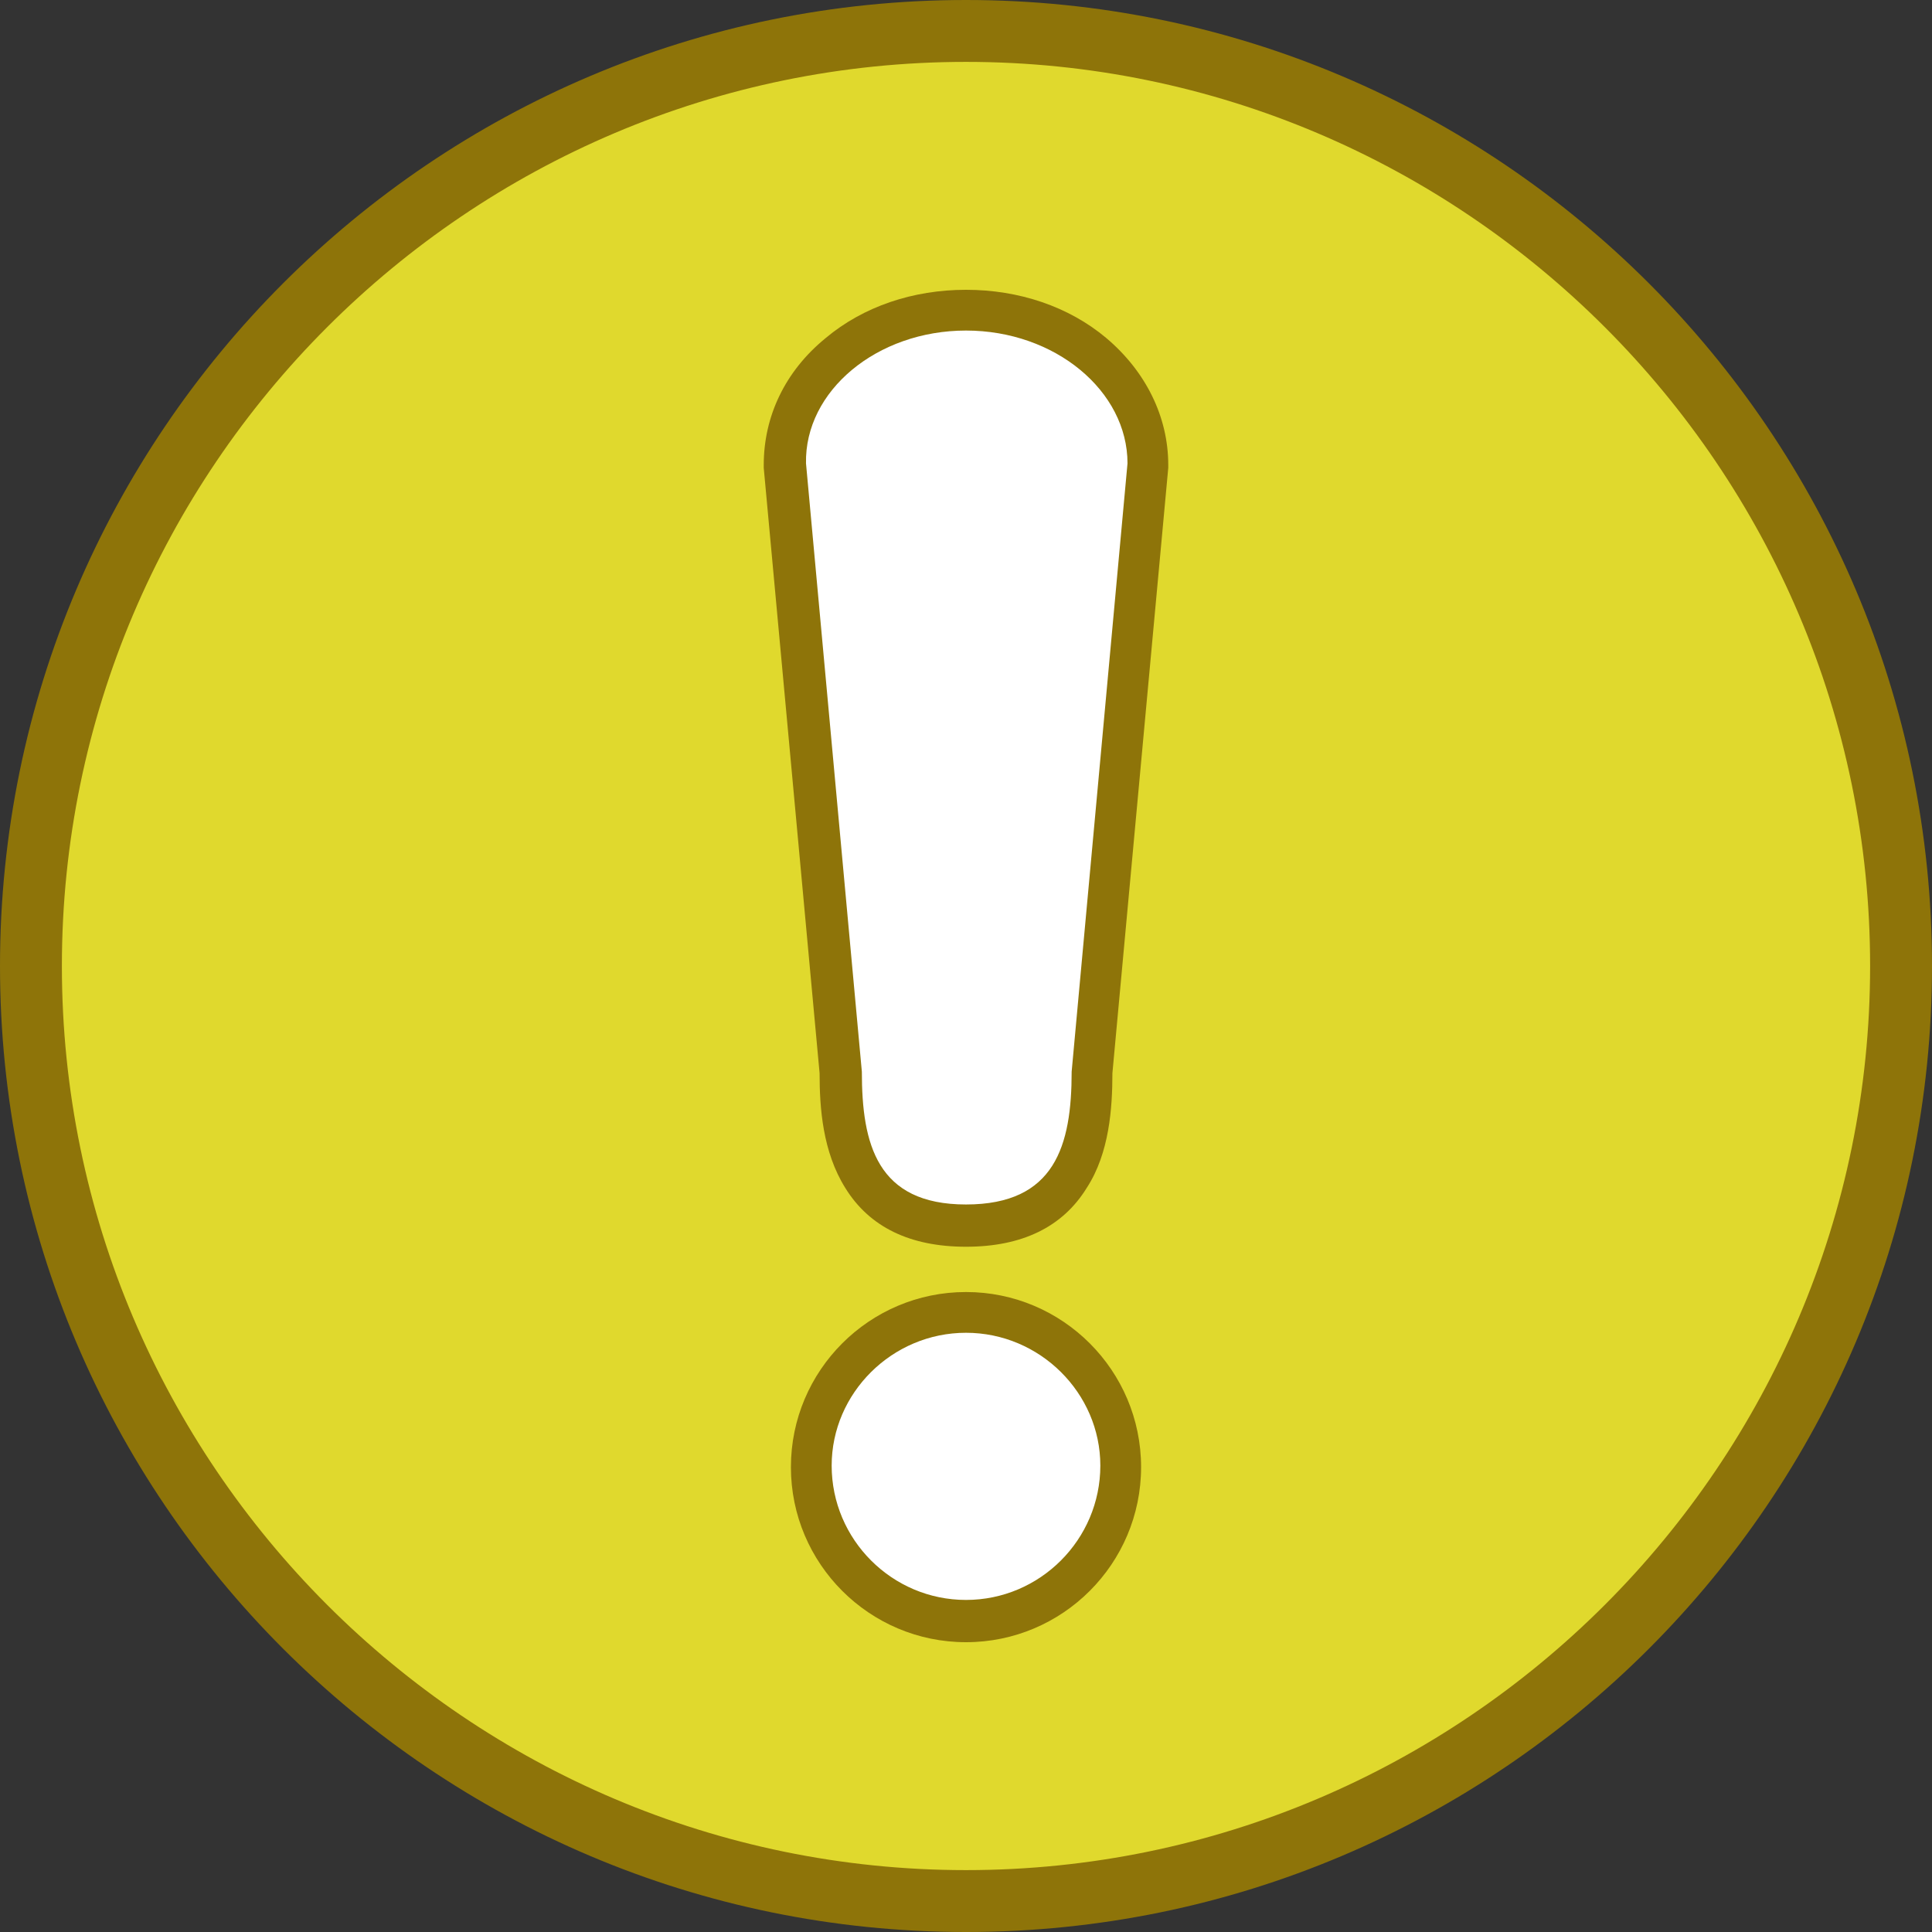
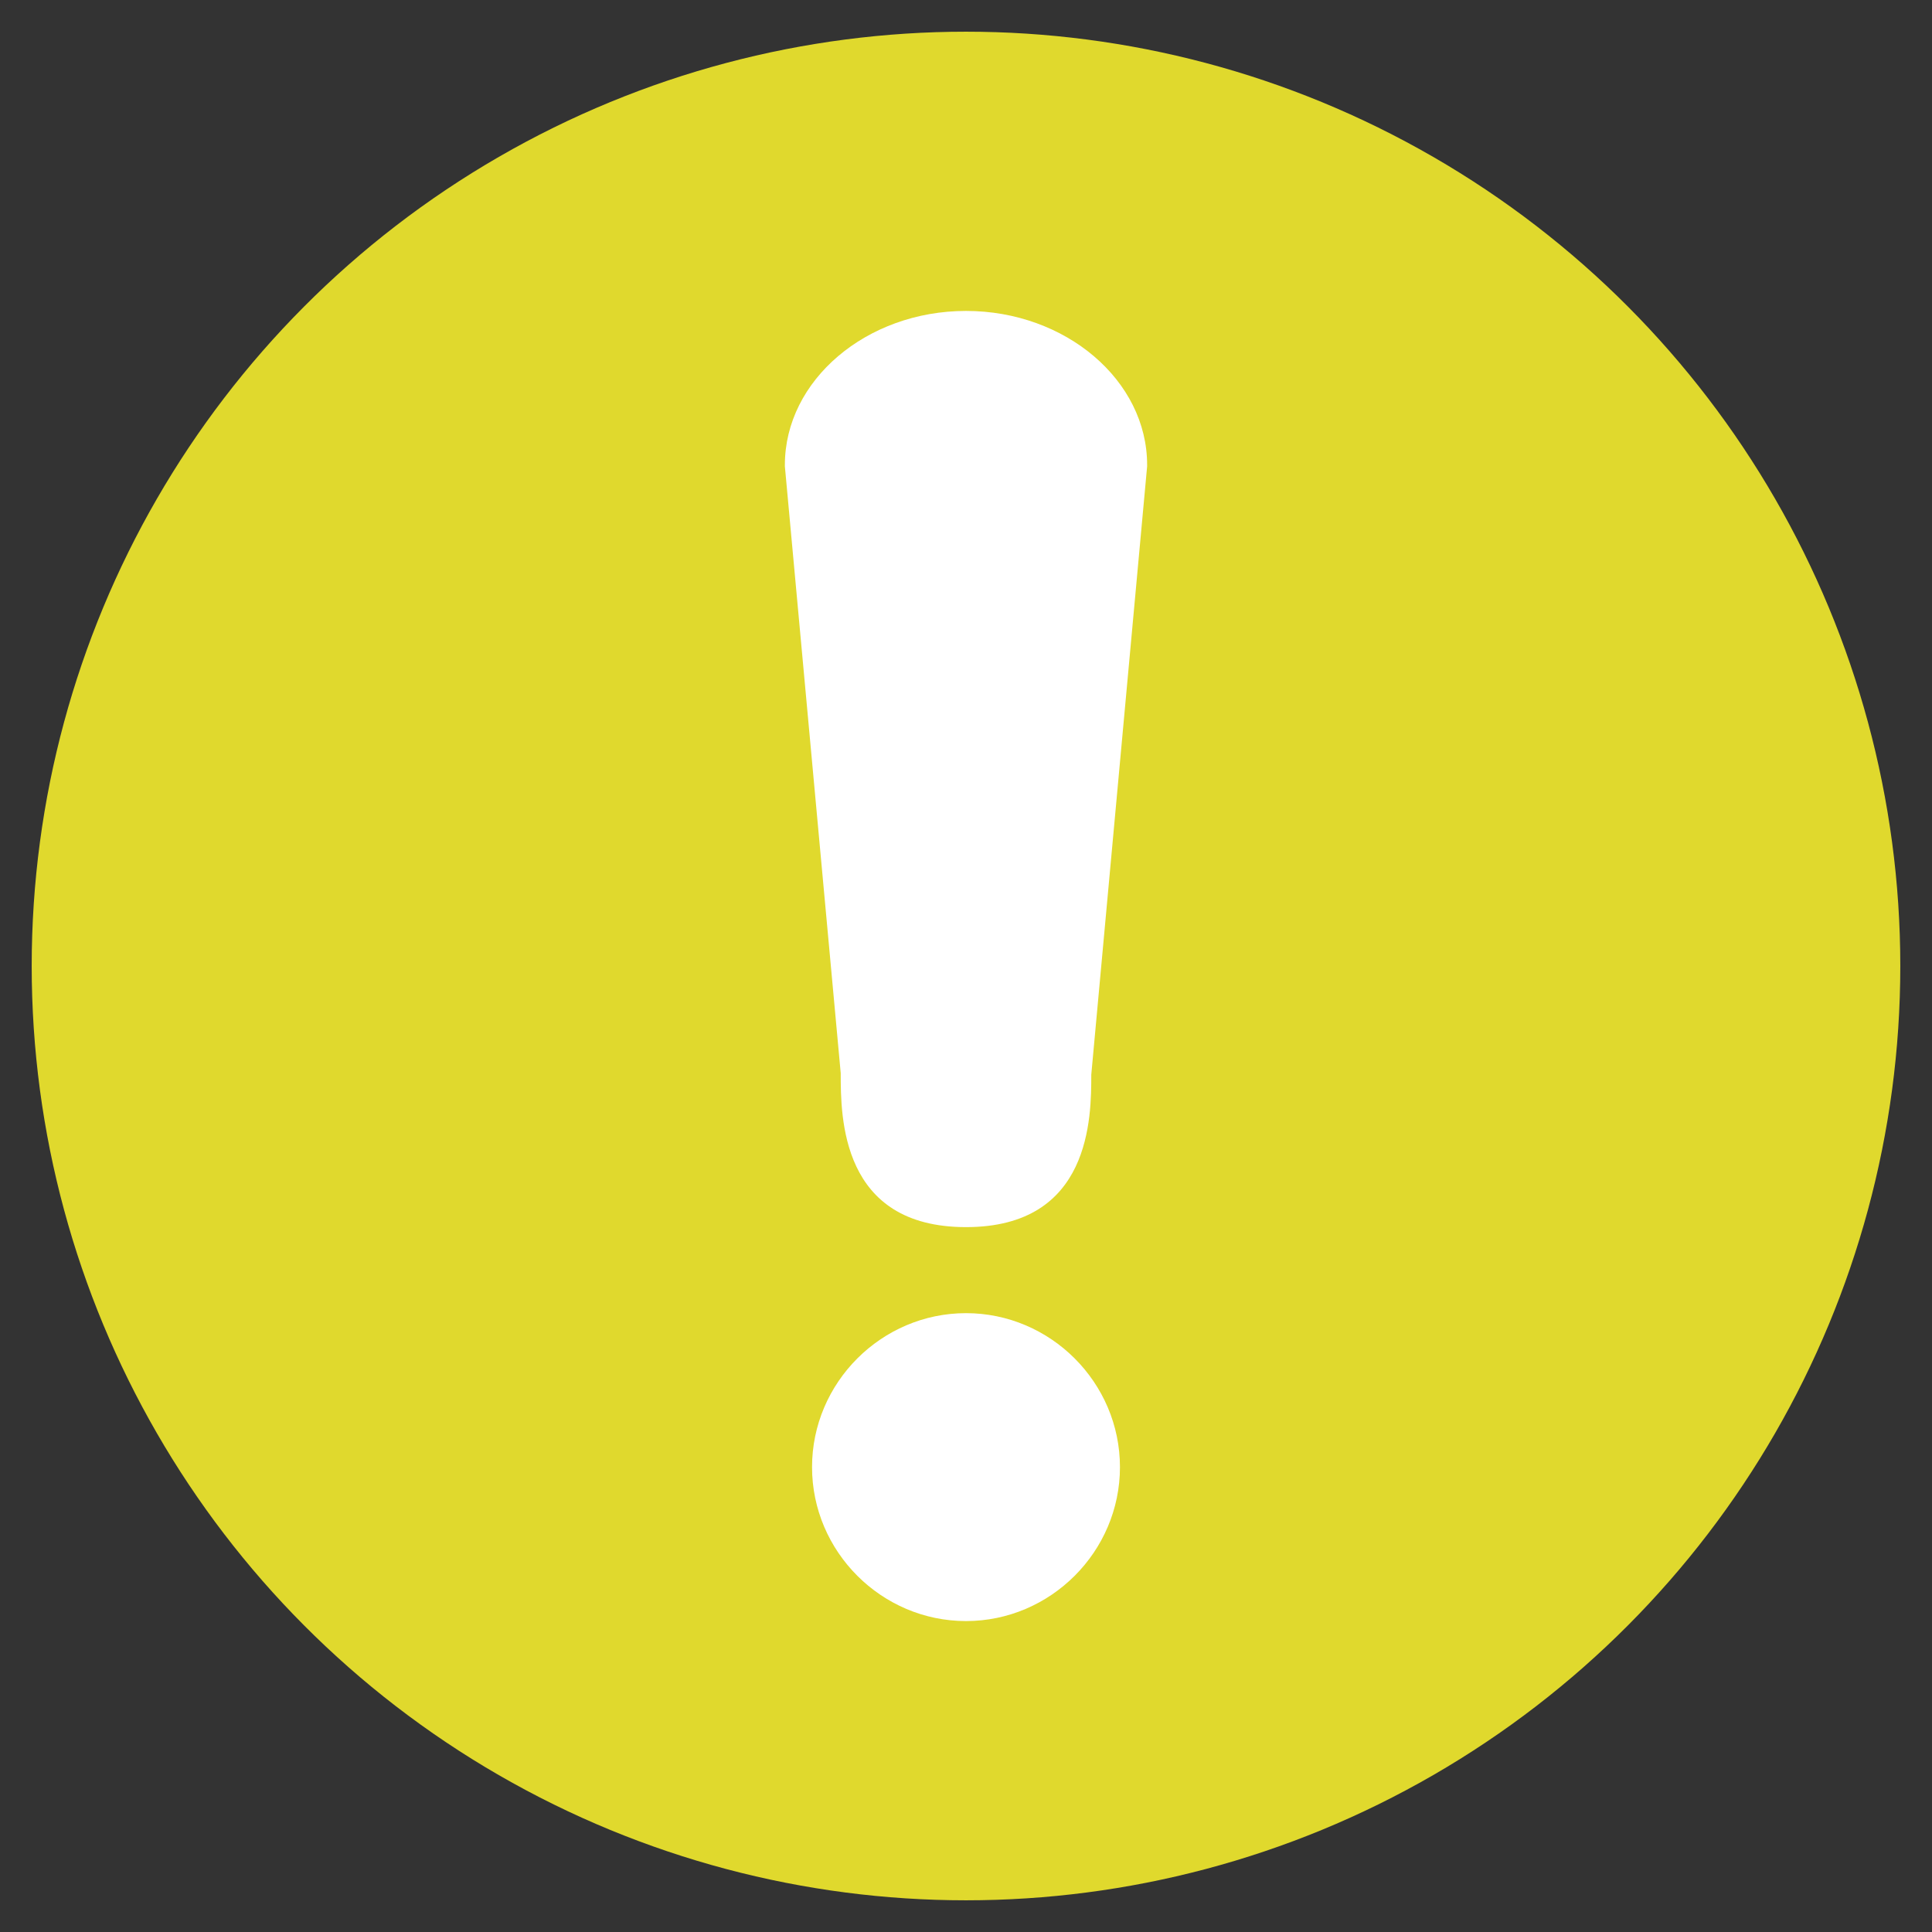
<svg xmlns="http://www.w3.org/2000/svg" version="1.1" id="Sync" x="0px" y="0px" viewBox="0 0 128 128" enable-background="new 0 0 128 128" xml:space="preserve">
  <rect x="0" y="0" width="128" height="128" fill="#333333" stroke="none" />
  <g>
    <g>
      <g>
        <circle fill="#E0D92D" cx="64" cy="64" r="61.9" />
-         <path fill="#8E7409" d="M64,128C28.7,128,0,99.3,0,64S28.7,0,64,0s64,28.7,64,64S99.3,128,64,128z M64,4.1C31,4.1,4.1,31,4.1,64     c0,33,26.9,59.9,59.9,59.9c33,0,59.9-26.9,59.9-59.9C123.9,31,97,4.1,64,4.1z" />
      </g>
    </g>
    <g>
      <g>
        <g>
          <path fill="#FFFFFF" d="M64,107.4c-5.6,0-10.2-4.6-10.2-10.2C53.8,91.6,58.4,87,64,87c5.6,0,10.2,4.6,10.2,10.2      C74.2,102.8,69.6,107.4,64,107.4z M64,81.3c-8.3,0-8.3-7.3-8.3-10.2L52,30.9v-0.1c0-5.6,5.4-10.2,12-10.2c6.6,0,12,4.6,12,10.2      v0.1l-3.7,40.3C72.3,74,72.3,81.3,64,81.3z" />
        </g>
        <g>
-           <path fill="#8E7409" d="M64,21.9c5.9,0,10.7,4,10.7,8.8l-3.7,40.3c0,4.9-1.1,8.8-7,8.8c-5.9,0-6.9-4-6.9-8.8l-3.7-40.3      C53.3,25.9,58.1,21.9,64,21.9 M64,88.3c4.9,0,8.9,4,8.9,8.8c0,4.9-4,8.9-8.9,8.9c-4.9,0-8.9-4-8.9-8.9      C55.1,92.3,59.1,88.3,64,88.3 M64,19.2c-3.5,0-6.8,1.1-9.3,3.2c-2.7,2.2-4.1,5.2-4.1,8.4v0.1l0,0.1l3.7,40.1      c0,2.3,0.2,5.2,1.7,7.6c1.6,2.6,4.3,3.9,8,3.9c3.7,0,6.4-1.3,8-3.9c1.5-2.3,1.7-5.3,1.7-7.6L77.4,31l0-0.1v-0.1      c0-3.2-1.5-6.2-4.1-8.4C70.8,20.3,67.5,19.2,64,19.2L64,19.2z M64,85.6c-6.4,0-11.6,5.2-11.6,11.6c0,6.4,5.2,11.6,11.6,11.6      c6.4,0,11.6-5.2,11.6-11.6C75.6,90.8,70.4,85.6,64,85.6L64,85.6z" />
-         </g>
+           </g>
      </g>
    </g>
  </g>
</svg>